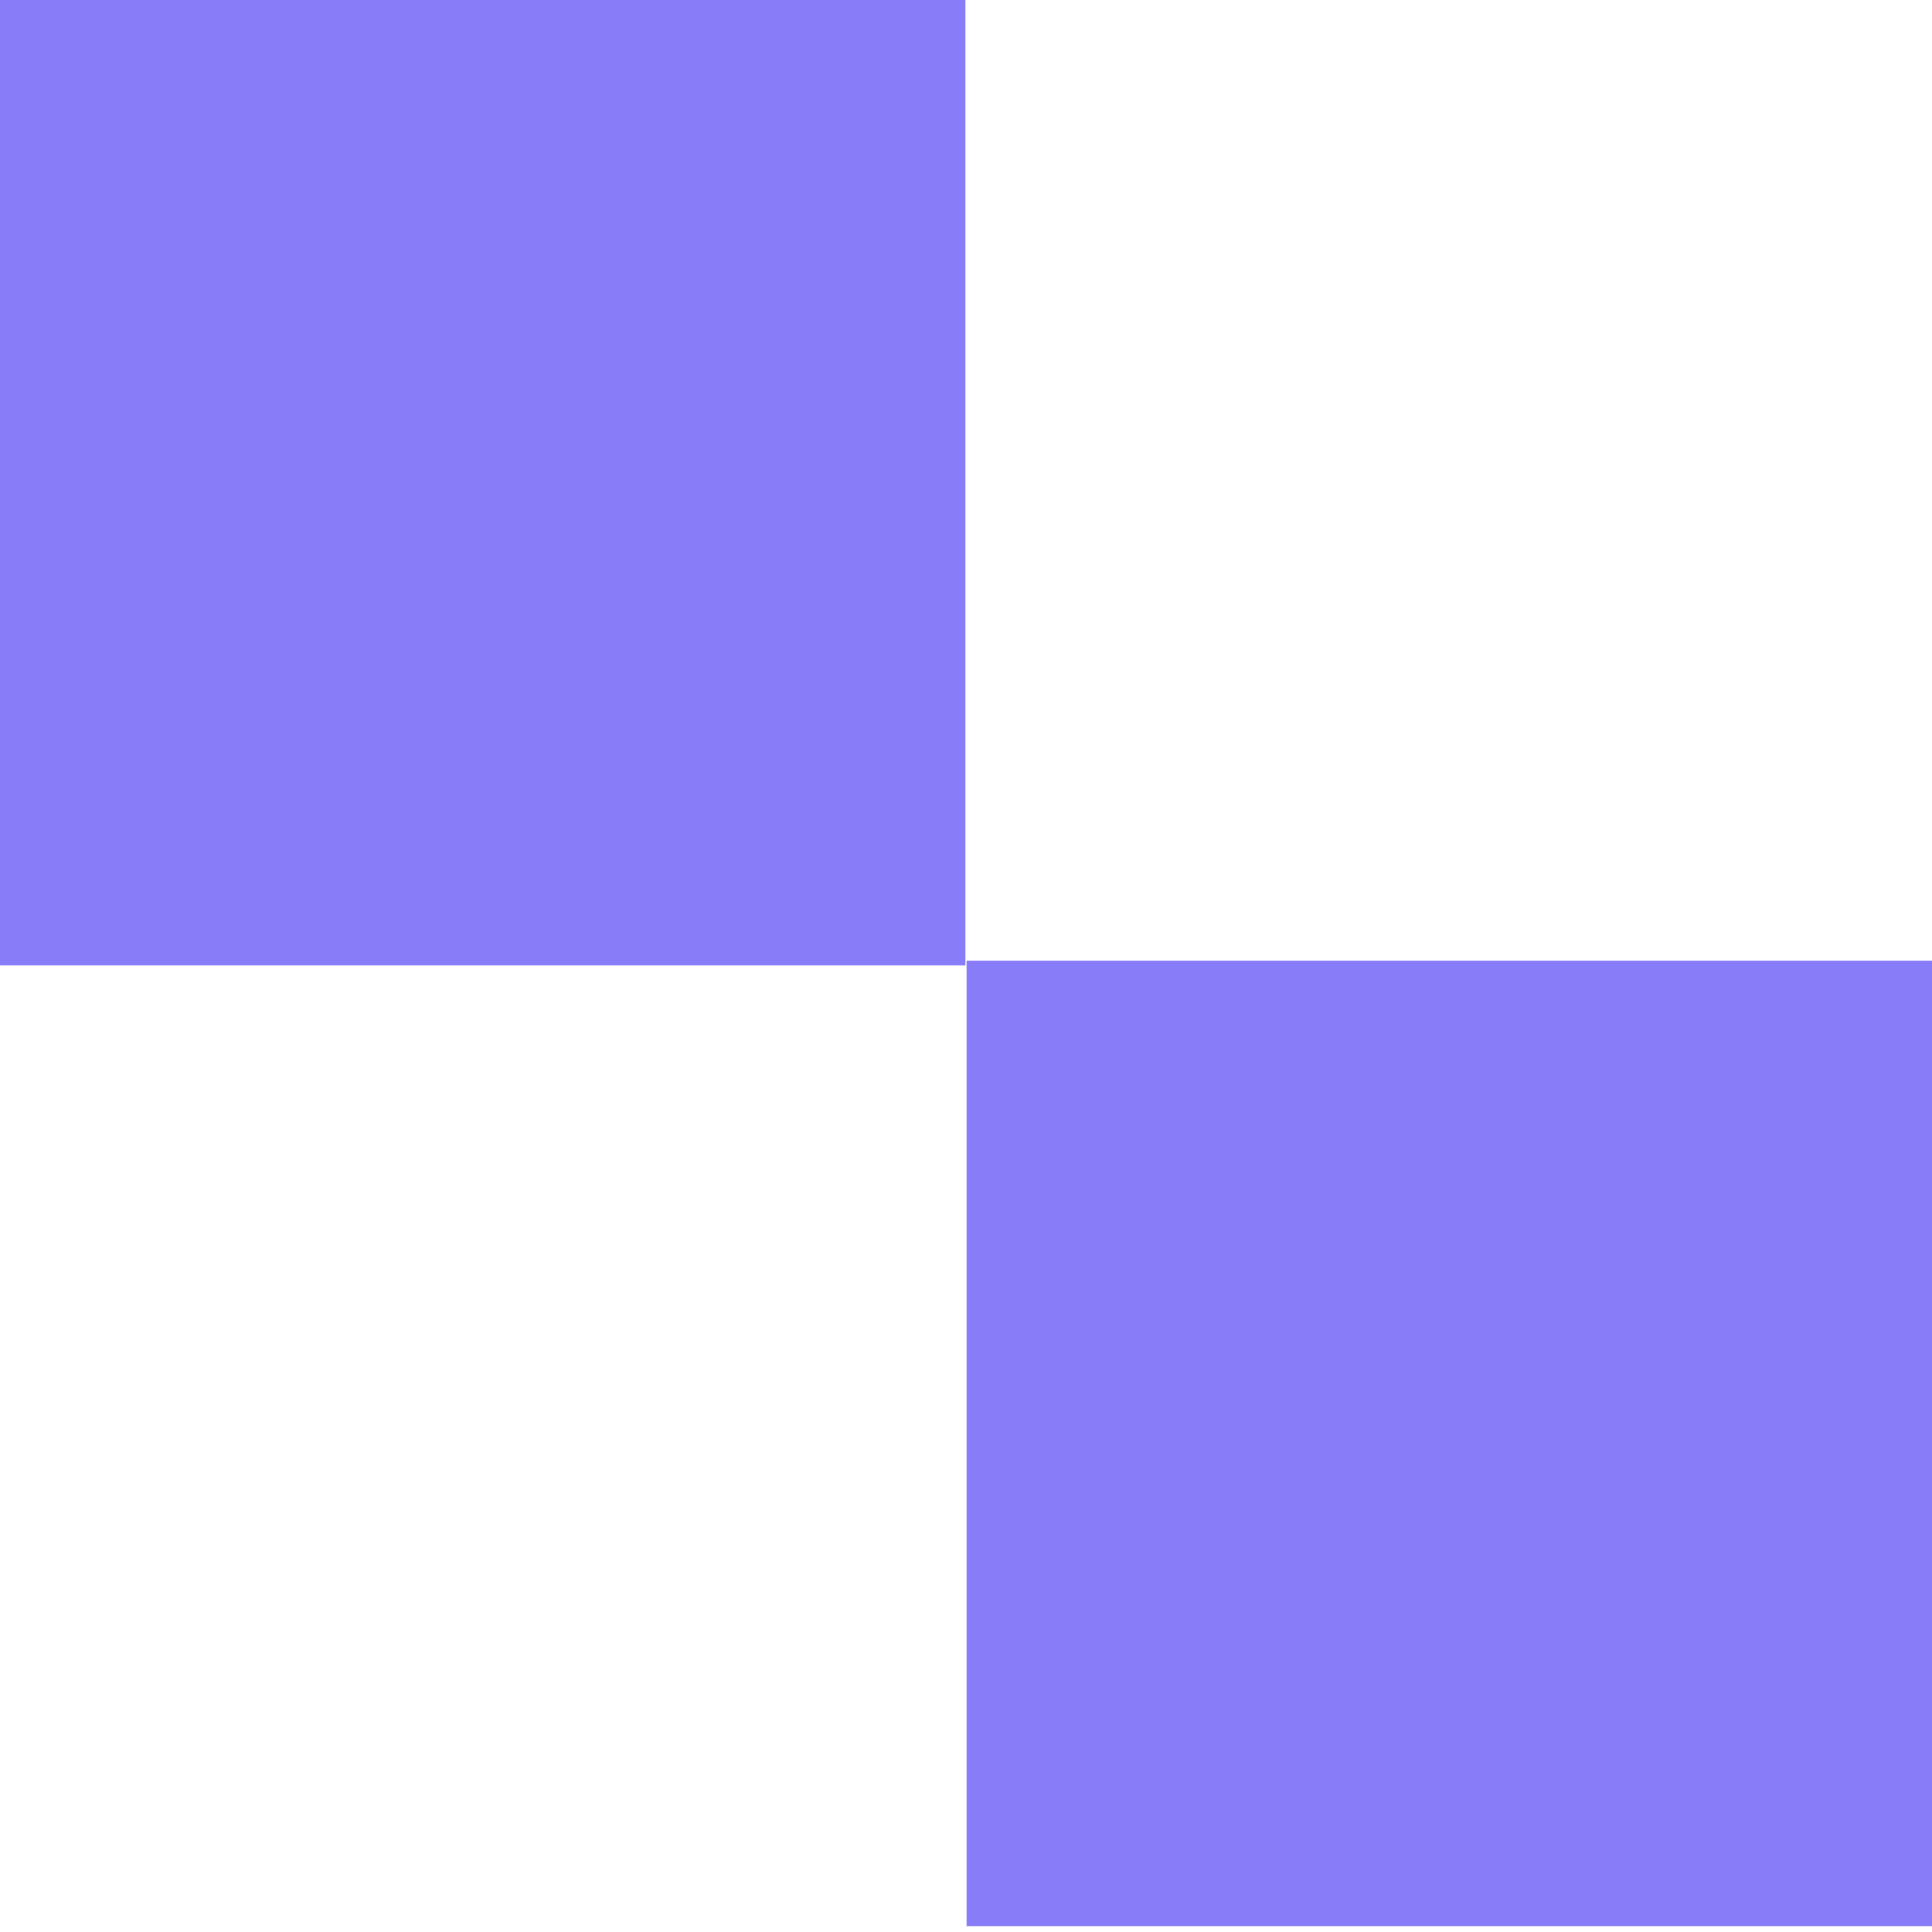
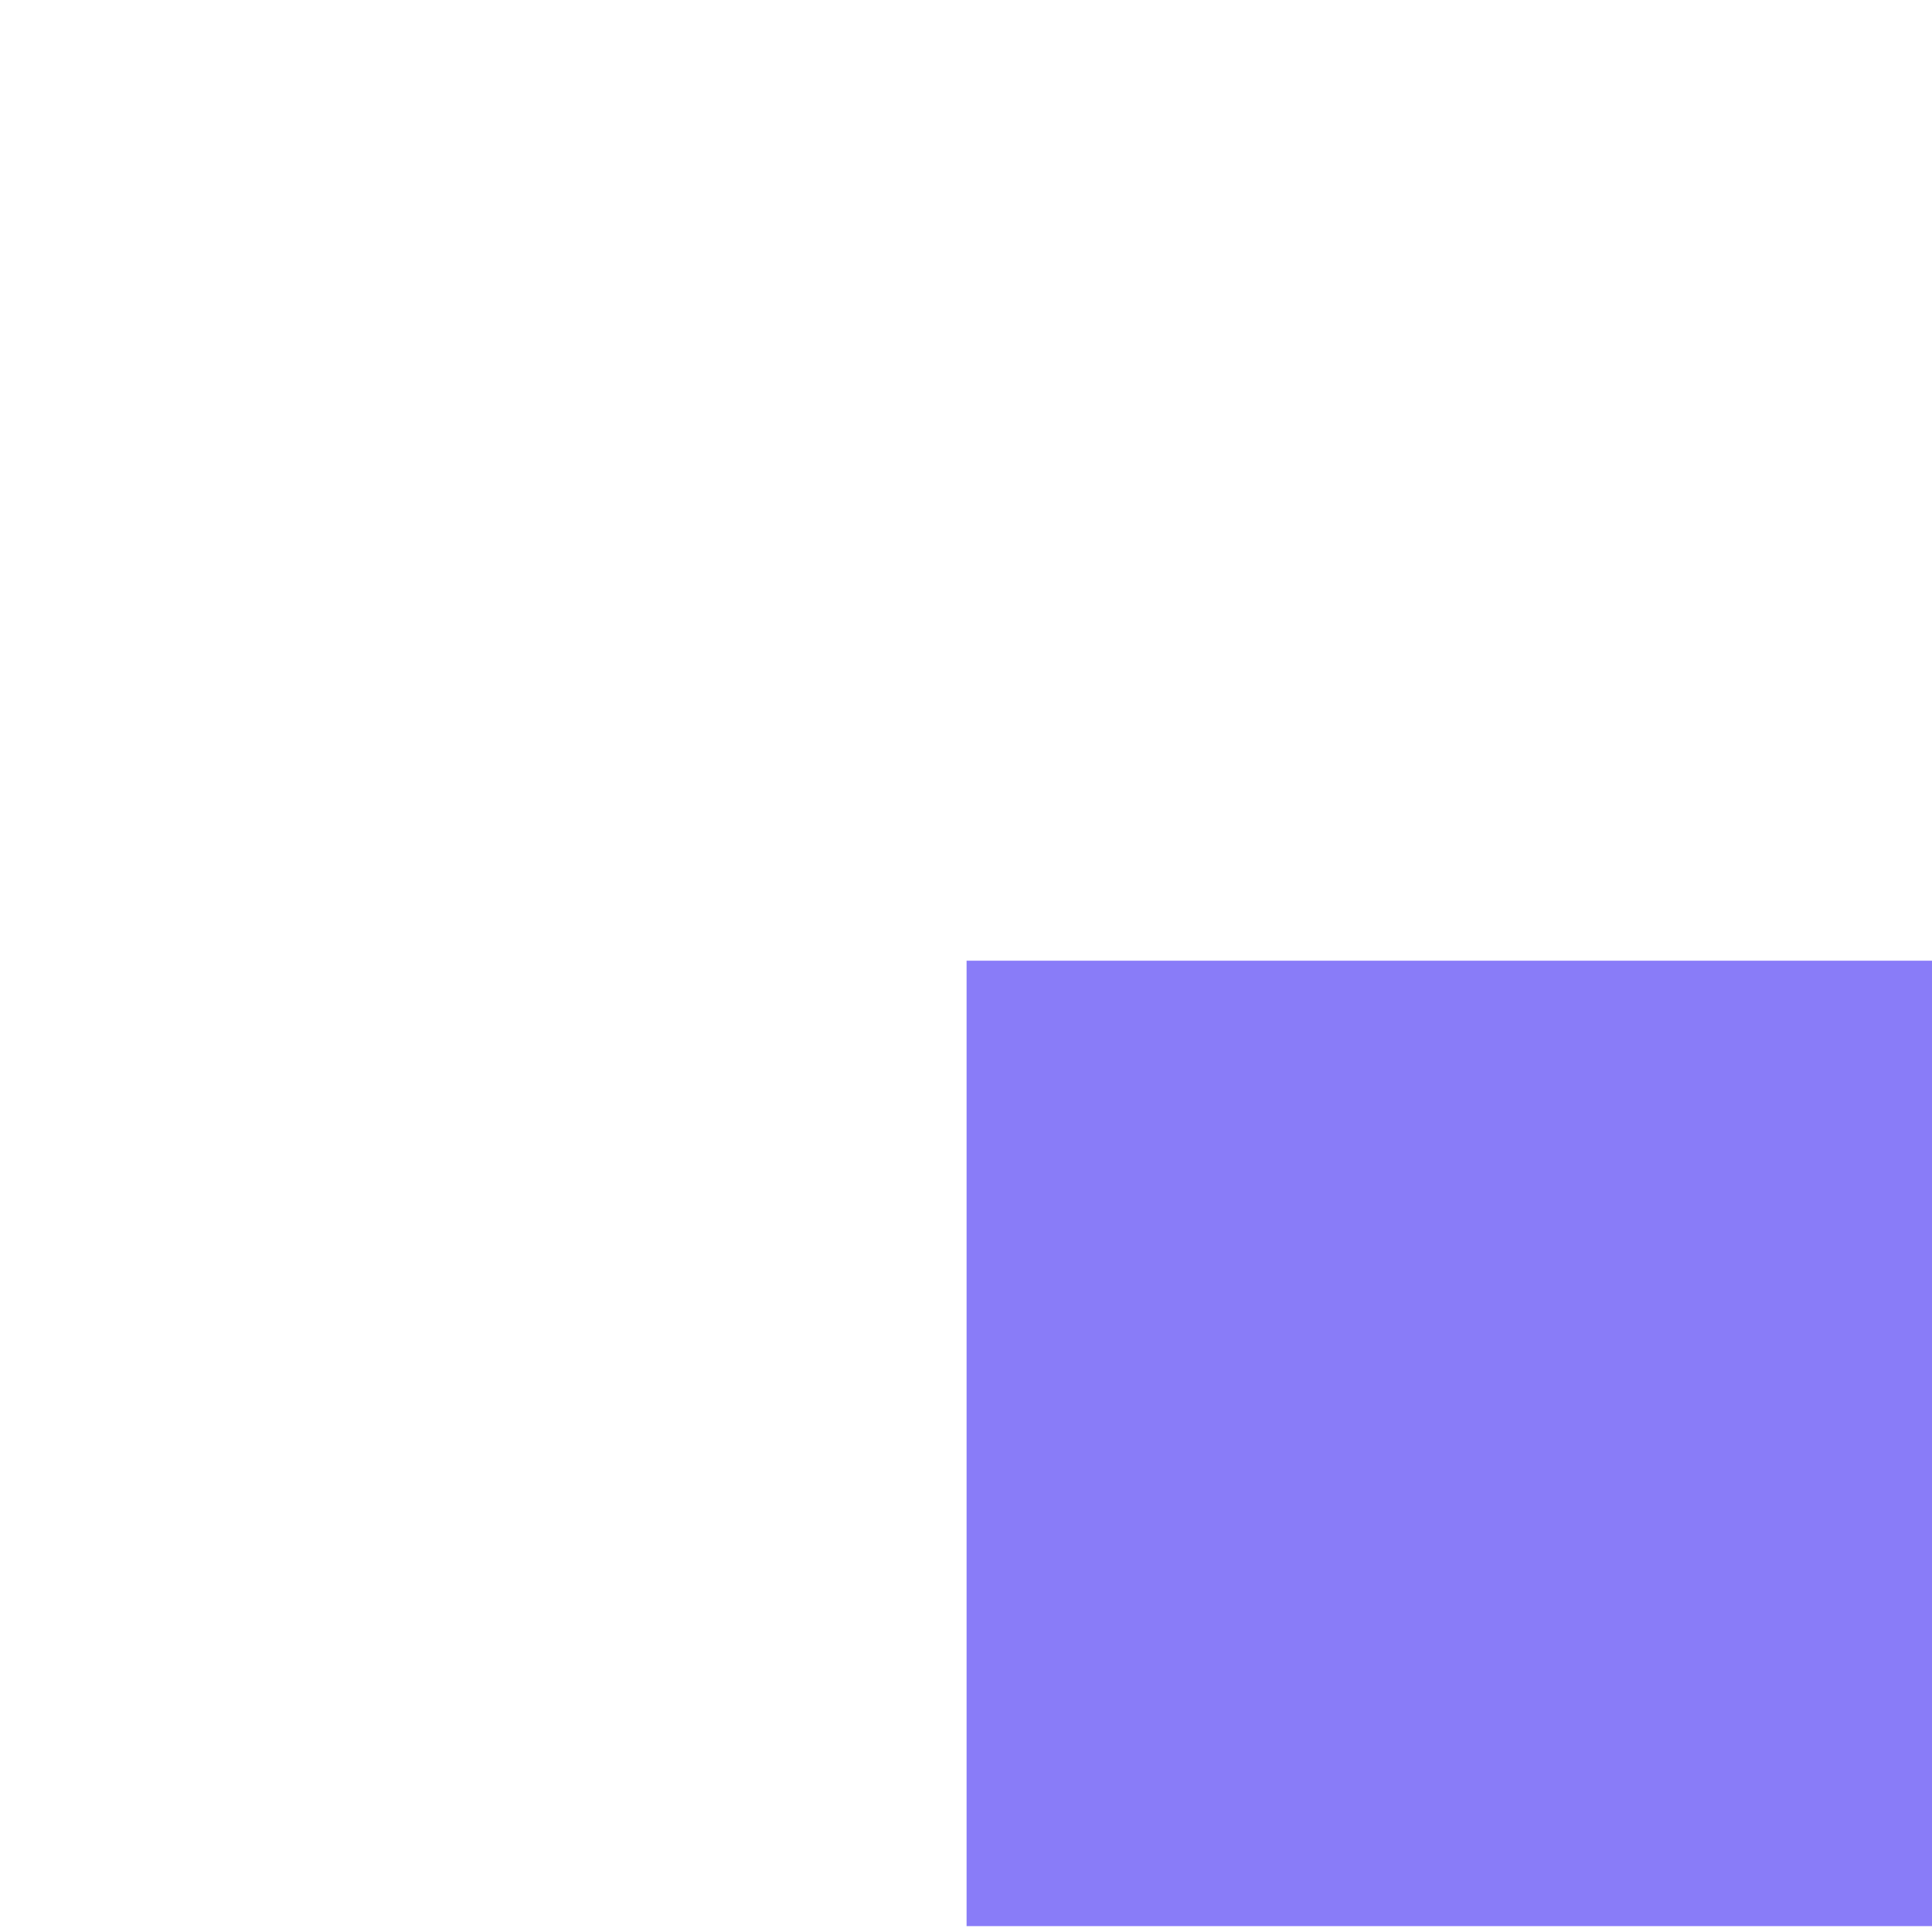
<svg xmlns="http://www.w3.org/2000/svg" width="500" zoomAndPan="magnify" viewBox="0 0 375 375" height="500" preserveAspectRatio="xMidYMid meet" version="1.2">
  <defs>
    <clipPath id="23f11735e2">
      <path d="M 0 0 L 187.387 0 L 187.387 187.387 L 0 187.387 Z M 0 0 " />
    </clipPath>
    <clipPath id="264710bae4">
      <path d="M 187.613 186.469 L 375 186.469 L 375 373.855 L 187.613 373.855 Z M 187.613 186.469 " />
    </clipPath>
  </defs>
  <g id="3ede95f506">
    <rect x="0" width="375" y="0" height="375" style="fill:#ffffff;fill-opacity:1;stroke:none;" />
-     <rect x="0" width="375" y="0" height="375" style="fill:#ffffff;fill-opacity:1;stroke:none;" />
    <g clip-rule="nonzero" clip-path="url(#23f11735e2)">
-       <path style=" stroke:none;fill-rule:nonzero;fill:#897cf8;fill-opacity:1;" d="M 0 0 L 187.387 0 L 187.387 187.387 L 0 187.387 Z M 0 0 " />
-     </g>
+       </g>
    <g clip-rule="nonzero" clip-path="url(#264710bae4)">
      <path style=" stroke:none;fill-rule:nonzero;fill:#897cf8;fill-opacity:1;" d="M 187.613 186.469 L 375 186.469 L 375 373.855 L 187.613 373.855 Z M 187.613 186.469 " />
    </g>
  </g>
</svg>